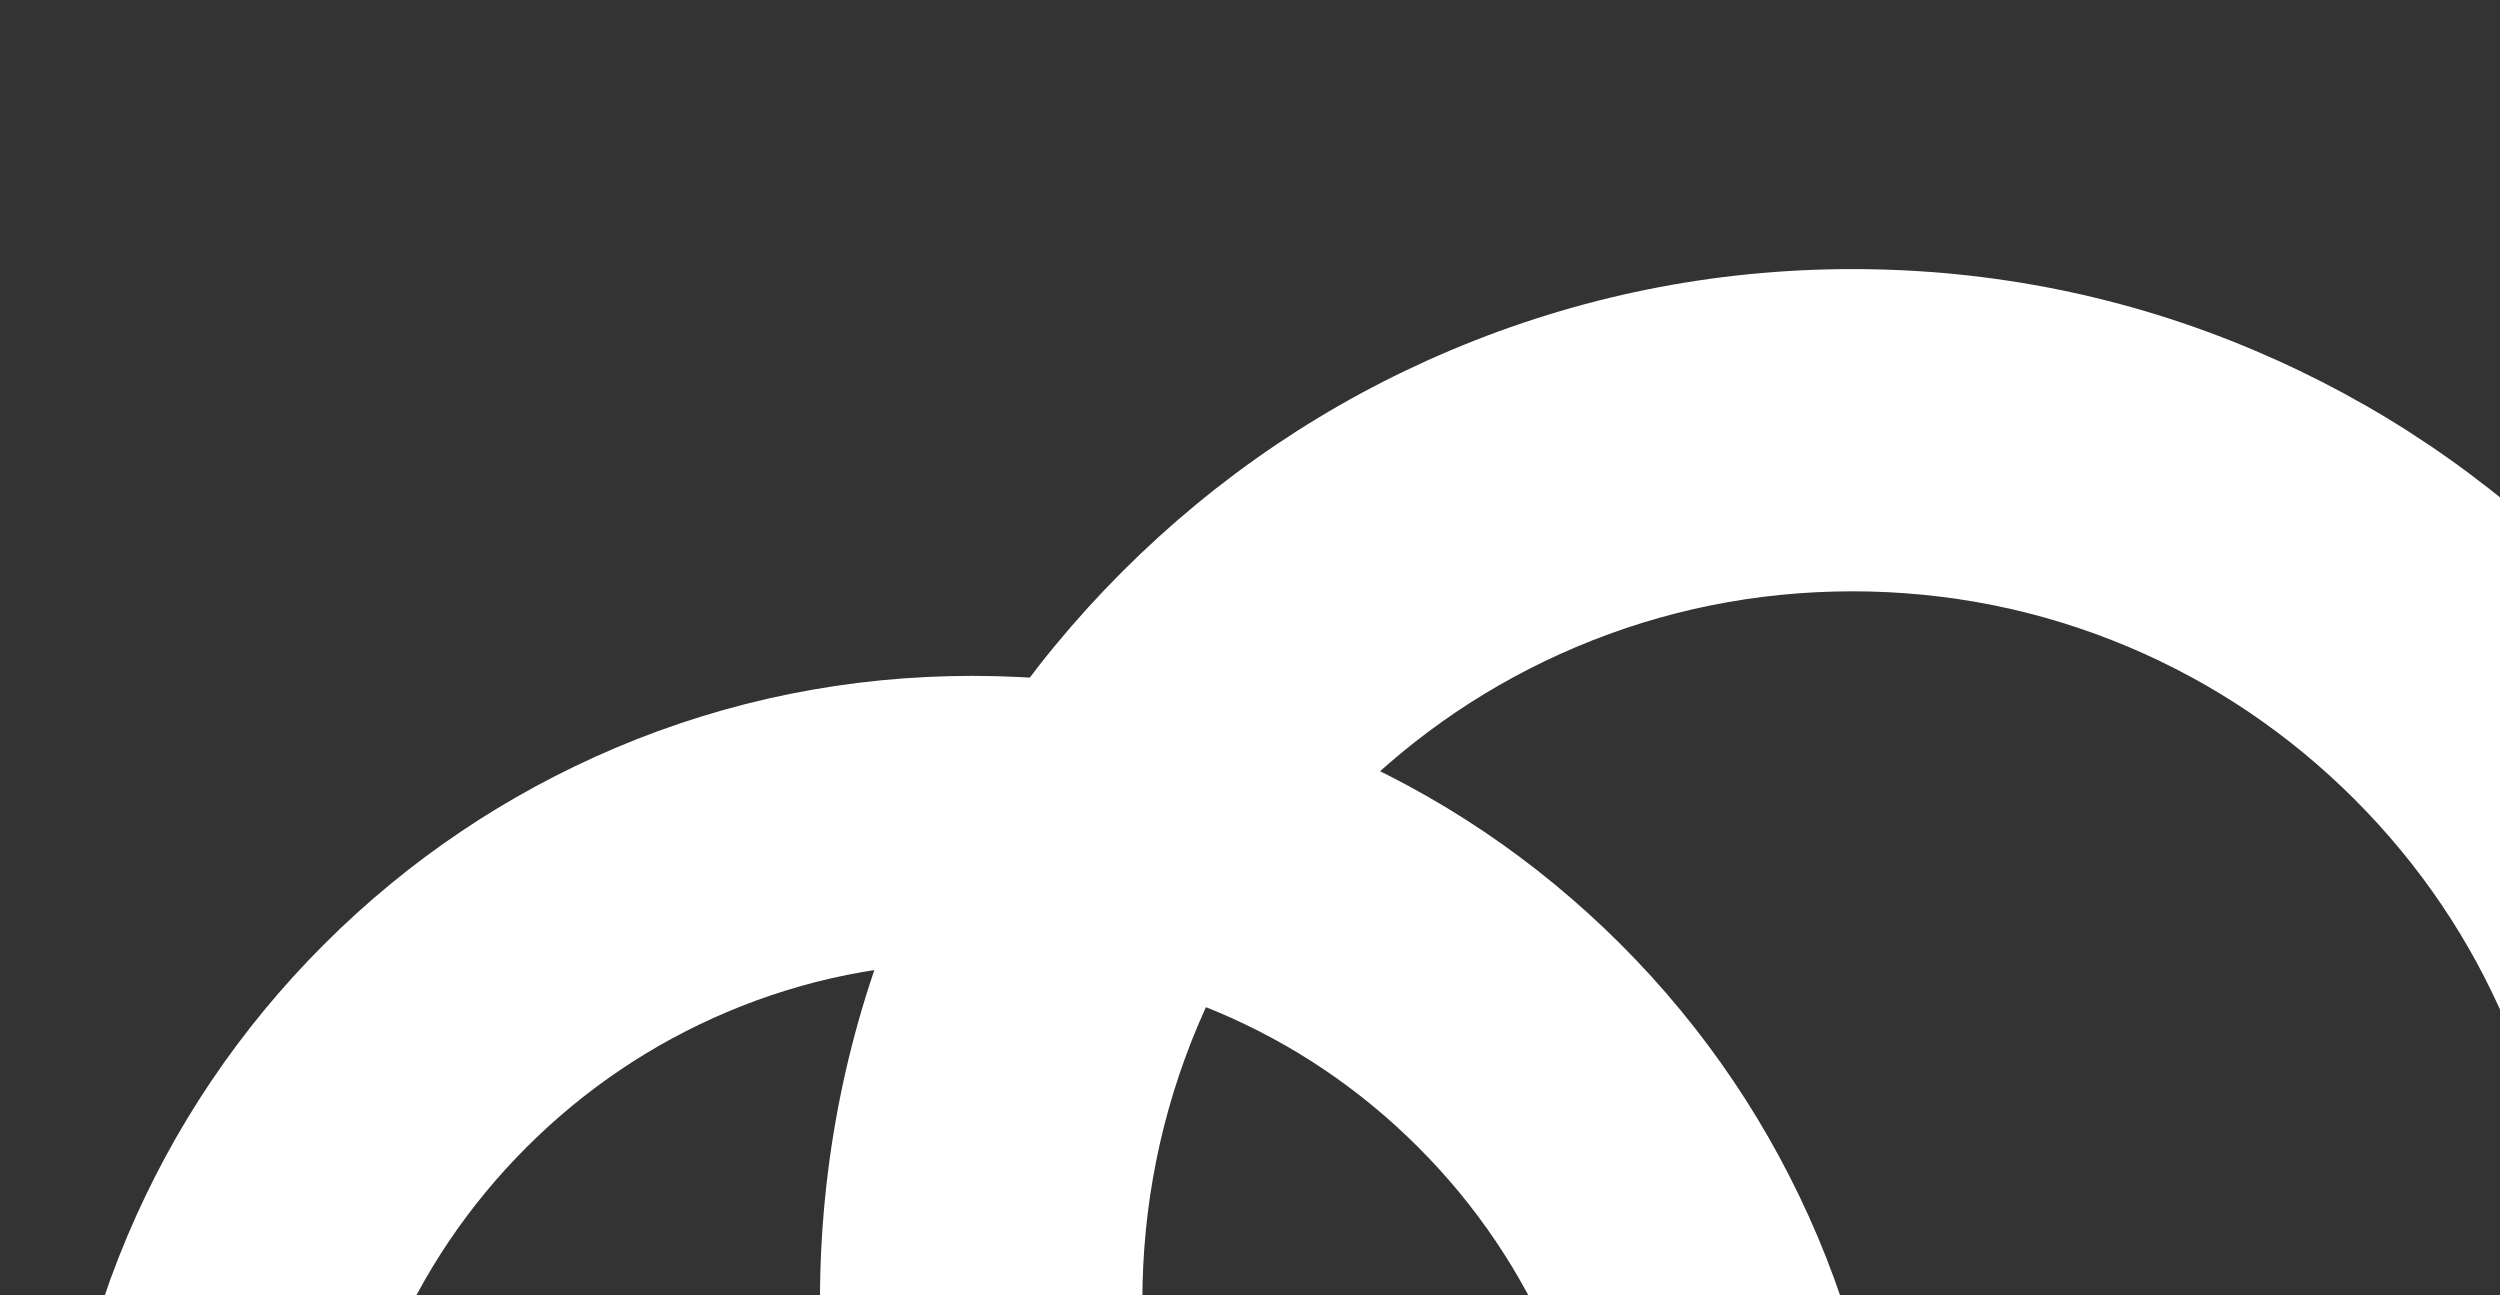
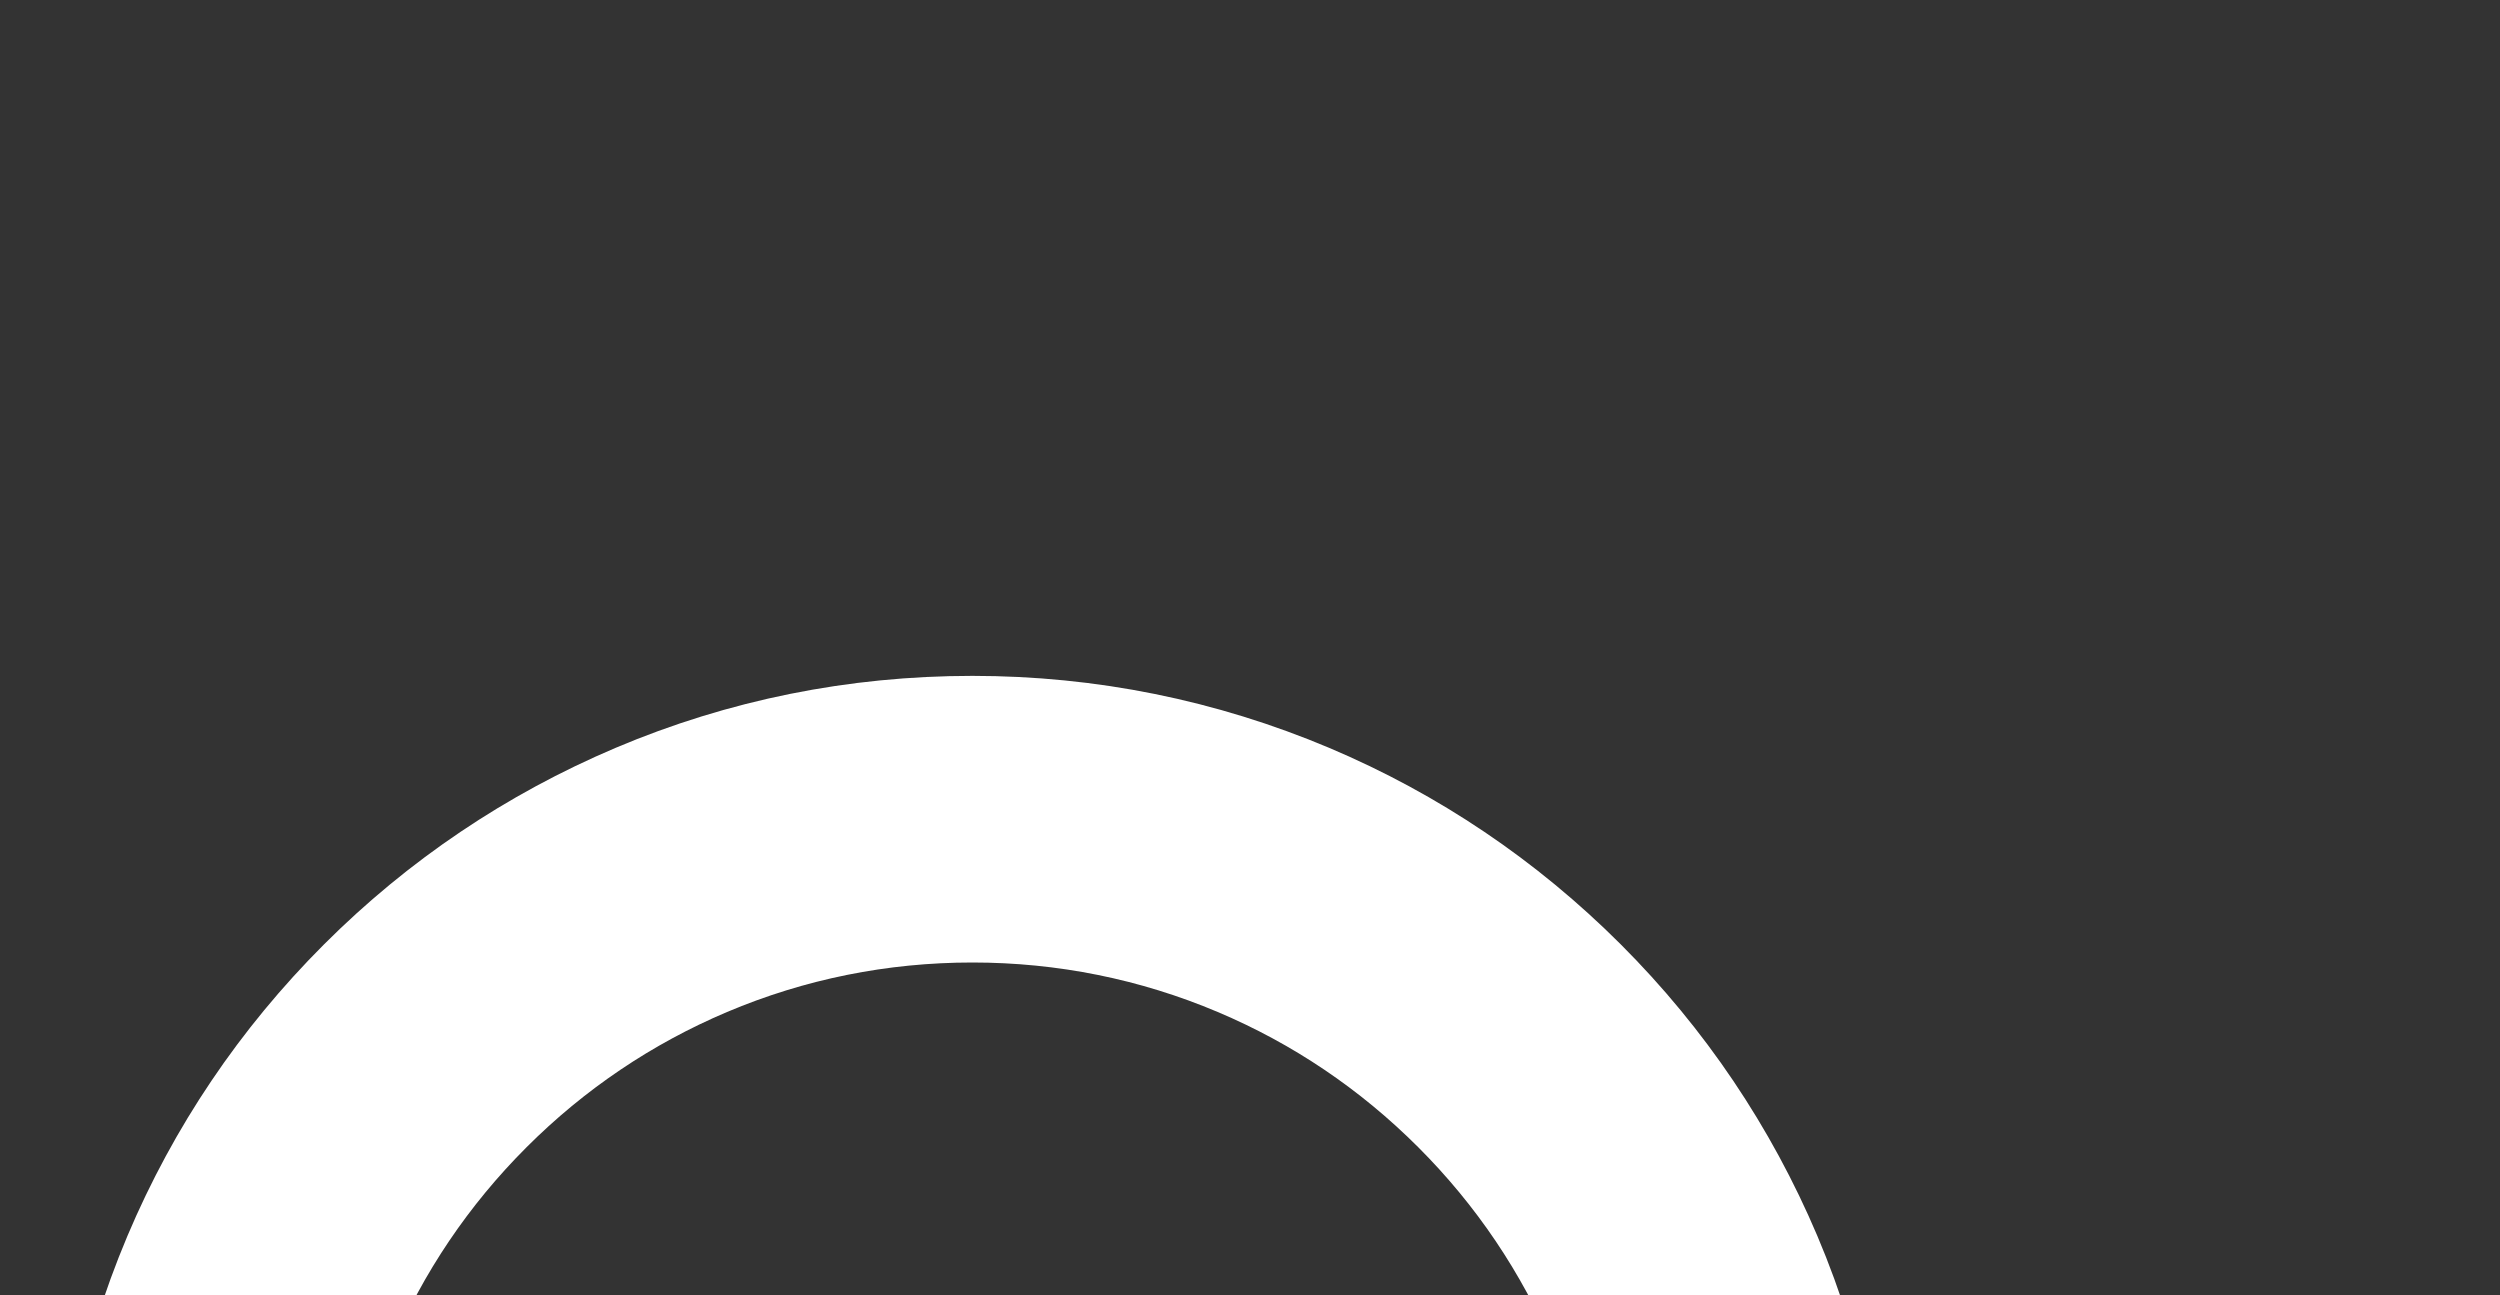
<svg xmlns="http://www.w3.org/2000/svg" xmlns:xlink="http://www.w3.org/1999/xlink" version="1.1" id="Layer_1" x="0px" y="0px" viewBox="0 0 1440 746" style="enable-background:new 0 0 1440 746;" xml:space="preserve">
  <rect x="0" y="0" width="1440" height="746" fill="#333333" stroke="none" />
  <style type="text/css">
	.st0{clip-path:url(#SVGID_00000134223195447194605740000005739794212937231294_);}
	.st1{fill:#FFFFFF;}
</style>
  <g>
    <defs>
      <rect id="SVGID_1_" y="89.3" width="1440" height="746" />
    </defs>
    <clipPath id="SVGID_00000147201823502593752400000018331201345911567274_">
      <use xlink:href="#SVGID_1_" style="overflow:visible;" />
    </clipPath>
    <g style="clip-path:url(#SVGID_00000147201823502593752400000018331201345911567274_);">
-       <path class="st1" d="M1067,1344.4c-80.3,0-158.2-15.7-231.5-46.8c-70.8-30-134.4-72.8-189-127.4c-54.6-54.6-97.5-118.2-127.4-189    c-31-73.4-46.8-151.3-46.8-231.5s15.7-158.2,46.8-231.5c30-70.8,72.8-134.4,127.4-189c54.6-54.6,118.2-97.5,189-127.4    c73.4-31,151.3-46.8,231.5-46.8s158.2,15.7,231.5,46.8c70.8,30,134.4,72.8,189,127.4c54.6,54.6,97.5,118.2,127.4,189    c31,73.4,46.8,151.3,46.8,231.5s-15.7,158.2-46.8,231.5c-30,70.8-72.8,134.4-127.4,189c-54.6,54.6-118.2,97.5-189,127.4    C1225.1,1328.6,1147.2,1344.4,1067,1344.4z M1067,340.6c-55.3,0-108.8,10.8-159.2,32.1c-48.7,20.6-92.4,50.1-130,87.7    c-37.6,37.6-67.1,81.3-87.7,130C668.8,640.8,658,694.4,658,749.6s10.8,108.8,32.1,159.2c20.6,48.7,50.1,92.4,87.7,130    c37.6,37.6,81.3,67.1,130,87.7c50.4,21.3,103.9,32.1,159.2,32.1c55.3,0,108.8-10.8,159.2-32.1c48.7-20.6,92.4-50.1,130-87.7    c37.6-37.6,67.1-81.3,87.7-130c21.3-50.4,32.1-103.9,32.1-159.2s-10.8-108.8-32.1-159.2c-20.6-48.7-50.1-92.4-87.7-130    c-37.6-37.6-81.3-67.1-130-87.7C1175.8,351.4,1122.2,340.6,1067,340.6z" />
-     </g>
+       </g>
    <g style="clip-path:url(#SVGID_00000147201823502593752400000018331201345911567274_);">
      <path class="st1" d="M560.1,1445.7c-71.3,0-140.4-14-205.6-41.5c-62.9-26.6-119.4-64.7-167.9-113.2    c-48.5-48.5-86.5-105-113.2-167.9C45.9,1058,31.9,988.8,31.9,917.5s14-140.4,41.5-205.6c26.6-62.9,64.7-119.4,113.2-167.9    c48.5-48.5,105-86.5,167.9-113.2c65.2-27.6,134.3-41.5,205.6-41.5s140.4,14,205.6,41.5c62.9,26.6,119.4,64.7,167.9,113.2    c48.5,48.5,86.5,105,113.2,167.9c27.6,65.2,41.5,134.3,41.5,205.6s-14,140.4-41.5,205.6c-26.6,62.9-64.7,119.4-113.2,167.9    c-48.5,48.5-105,86.5-167.9,113.2C700.5,1431.7,631.3,1445.7,560.1,1445.7z M560.1,554.4c-49.1,0-96.6,9.6-141.3,28.5    c-43.2,18.3-82.1,44.5-115.5,77.9c-33.4,33.4-59.6,72.2-77.9,115.5c-18.9,44.7-28.5,92.3-28.5,141.3c0,49.1,9.6,96.6,28.5,141.3    c18.3,43.2,44.5,82.1,77.9,115.5c33.4,33.4,72.2,59.6,115.5,77.9c44.7,18.9,92.3,28.5,141.3,28.5c49.1,0,96.6-9.6,141.3-28.5    c43.2-18.3,82.1-44.5,115.5-77.9c33.4-33.4,59.6-72.2,77.9-115.5c18.9-44.7,28.5-92.3,28.5-141.3c0-49.1-9.6-96.6-28.5-141.3    c-18.3-43.2-44.5-82.1-77.9-115.5c-33.4-33.4-72.2-59.6-115.5-77.9C656.7,564,609.1,554.4,560.1,554.4z" />
    </g>
  </g>
</svg>